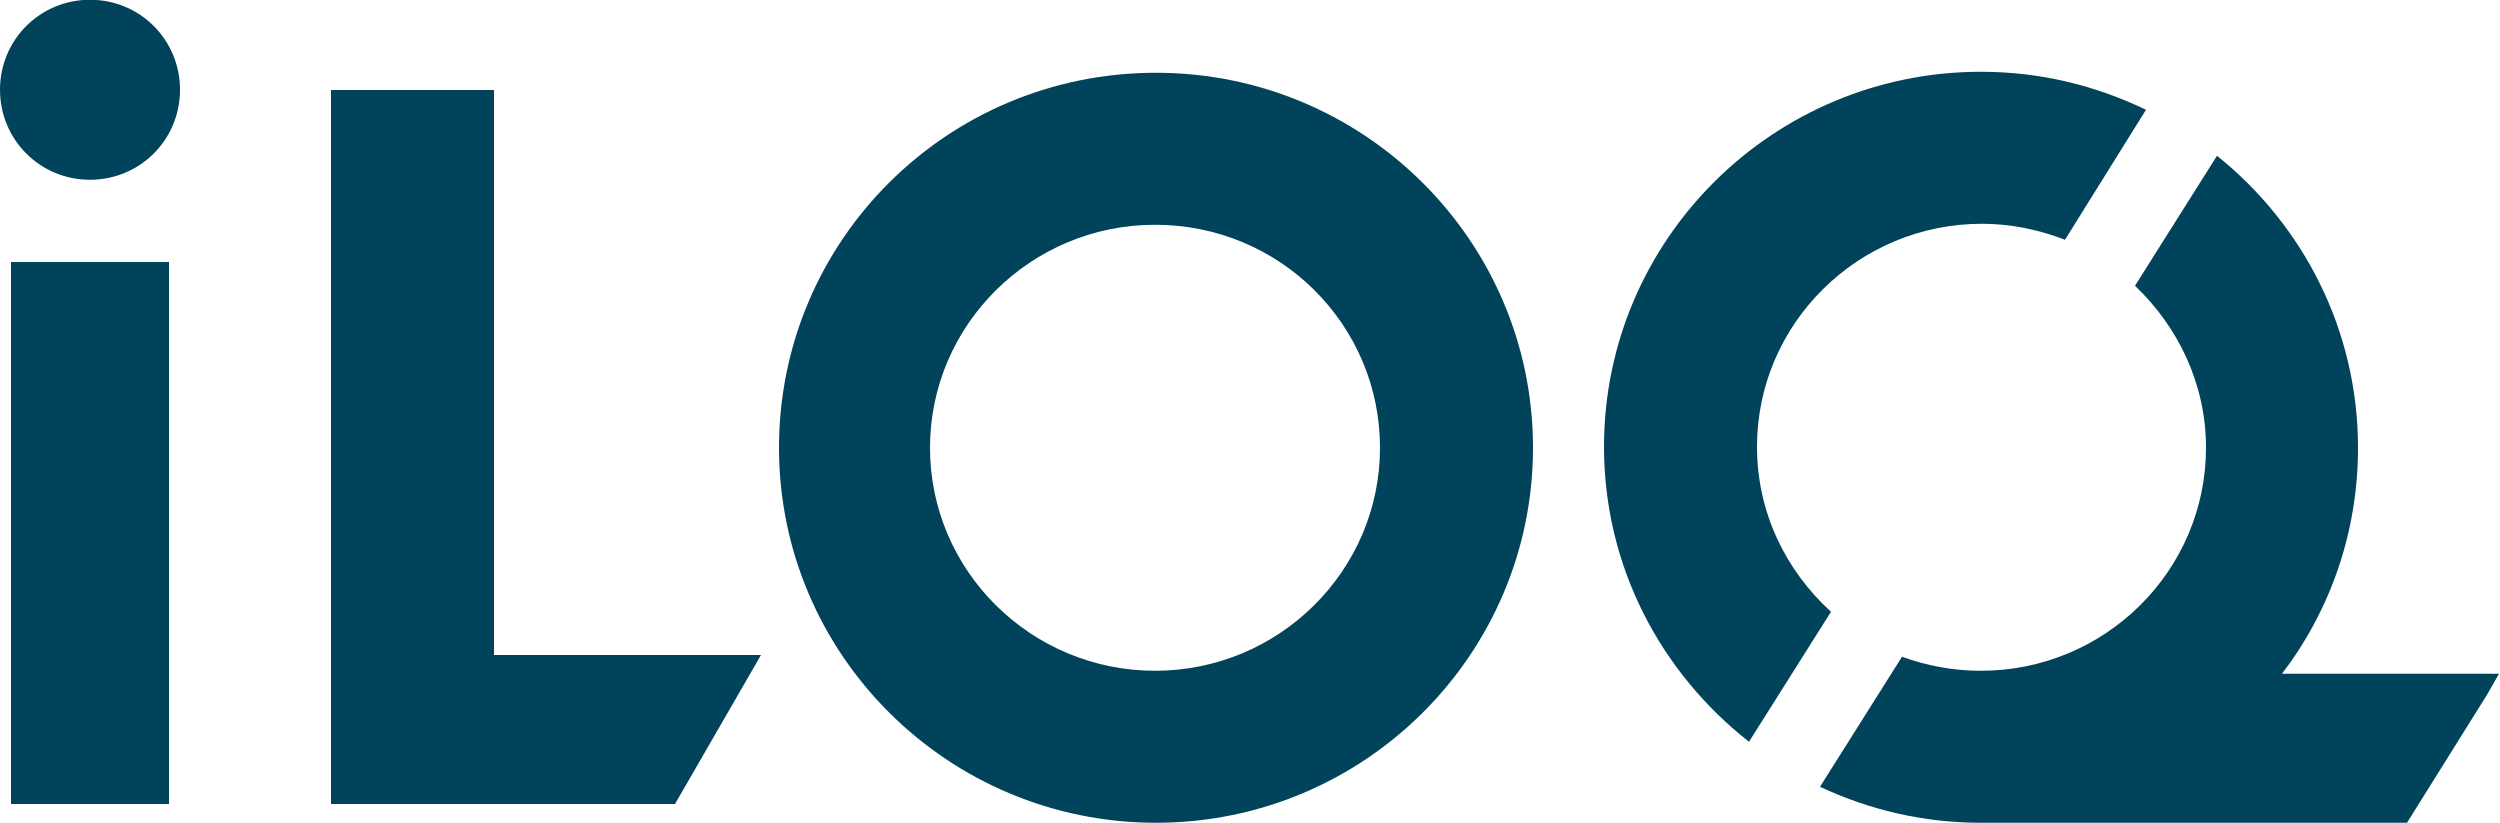
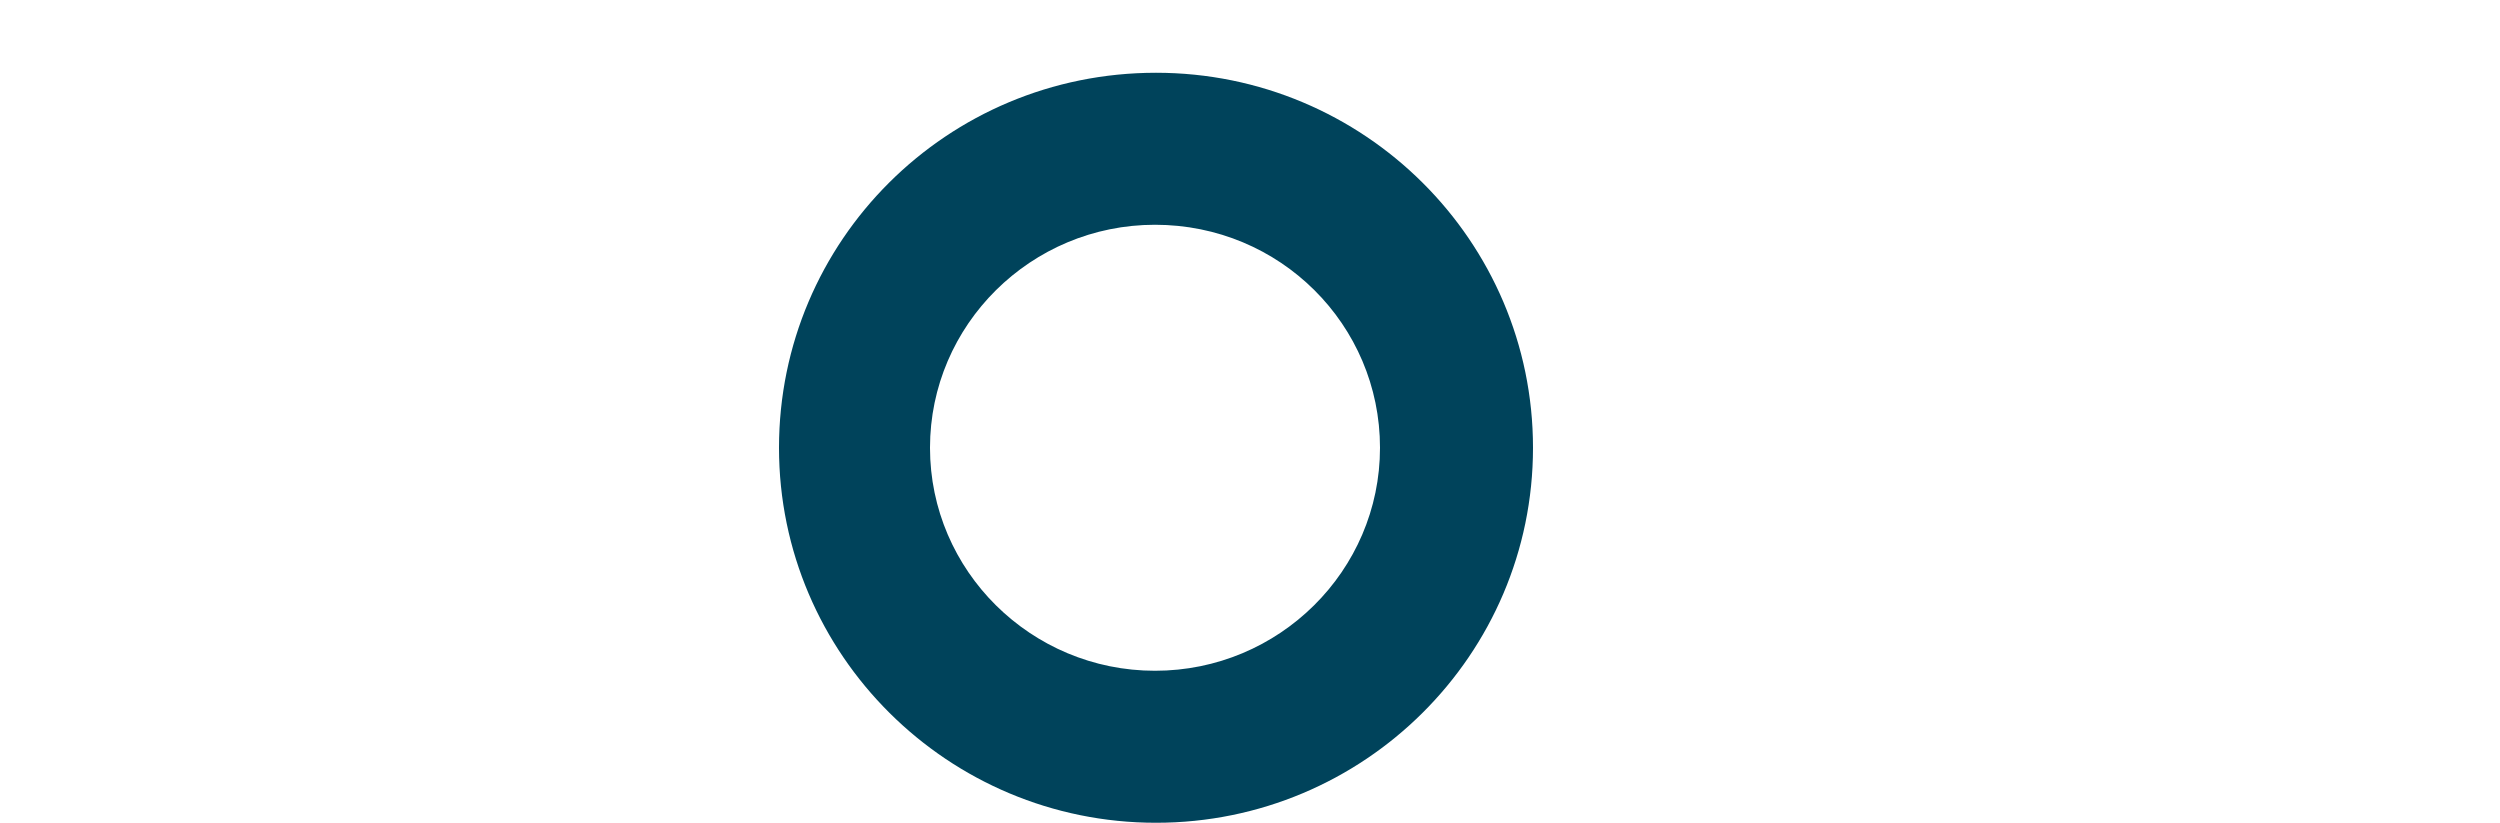
<svg xmlns="http://www.w3.org/2000/svg" id="Capa_1" x="0px" y="0px" viewBox="0 0 250 82.3" style="enable-background:new 0 0 250 82.3;" xml:space="preserve">
  <style type="text/css">	.st0{fill-rule:evenodd;clip-rule:evenodd;fill:#00435B;}</style>
  <g id="Page-1">
    <g id="iLOQ_logo_cmyk" transform="translate(-95, -148)">
      <g id="Group-2" transform="translate(95, 148)">
        <g id="Group">
-           <polygon id="Fill-3" class="st0" points="1.1,80.4 16.9,80.4 16.9,26.2 1.1,26.2     " />
          <g id="Group-8" transform="translate(0, 0.276)">
-             <path id="Fill-4" class="st0" d="M18,8.7c0-5-4-9-9-9s-9,4-9,9s4,9,9,9S18,13.7,18,8.7" />
            <path id="Fill-6" class="st0" d="M153.3,44.5c0-20.7-16.9-37.5-37.7-37.5C94.7,7,77.9,23.8,77.9,44.5      c0,20.7,16.9,37.5,37.7,37.5C136.4,82,153.3,65.2,153.3,44.5 M138,44.5c0,12.3-10.1,22.3-22.5,22.3c-12.4,0-22.5-10-22.5-22.3      c0-12.3,10.1-22.3,22.5-22.3C128,22.2,138,32.2,138,44.5" />
          </g>
-           <polygon id="Fill-9" class="st0" points="76.1,65.5 49.4,65.5 49.4,9 33.1,9 33.1,80.4 67.5,80.4     " />
          <g id="Group-14" transform="translate(419, 19.276)">
-             <path id="Fill-10" class="st0" d="M-190.8,48.1c4.8-6.3,7.6-14.1,7.6-22.6c0-11.8-5.5-22.3-14.1-29.2l-8.2,13      c4.3,4.1,7.1,9.8,7.1,16.2c0,12.3-10.1,22.3-22.5,22.3c-2.8,0-5.4-0.5-7.9-1.4l-8.2,13c4.9,2.3,10.3,3.6,16.1,3.6c0,0,0,0,0,0      l0,0h42.6l8-12.8l1.2-2.1H-190.8z" />
-             <path id="Fill-12" class="st0" d="M-204.4-8.3c-5-2.4-10.5-3.8-16.5-3.8c-20.8,0-37.7,16.8-37.7,37.5c0,12,5.7,22.6,14.5,29.5      l8.2-13c-4.5-4.1-7.4-9.9-7.4-16.5c0-12.3,10.1-22.3,22.5-22.3c2.9,0,5.7,0.6,8.3,1.6L-204.4-8.3z" />
-           </g>
+             </g>
        </g>
      </g>
    </g>
  </g>
</svg>